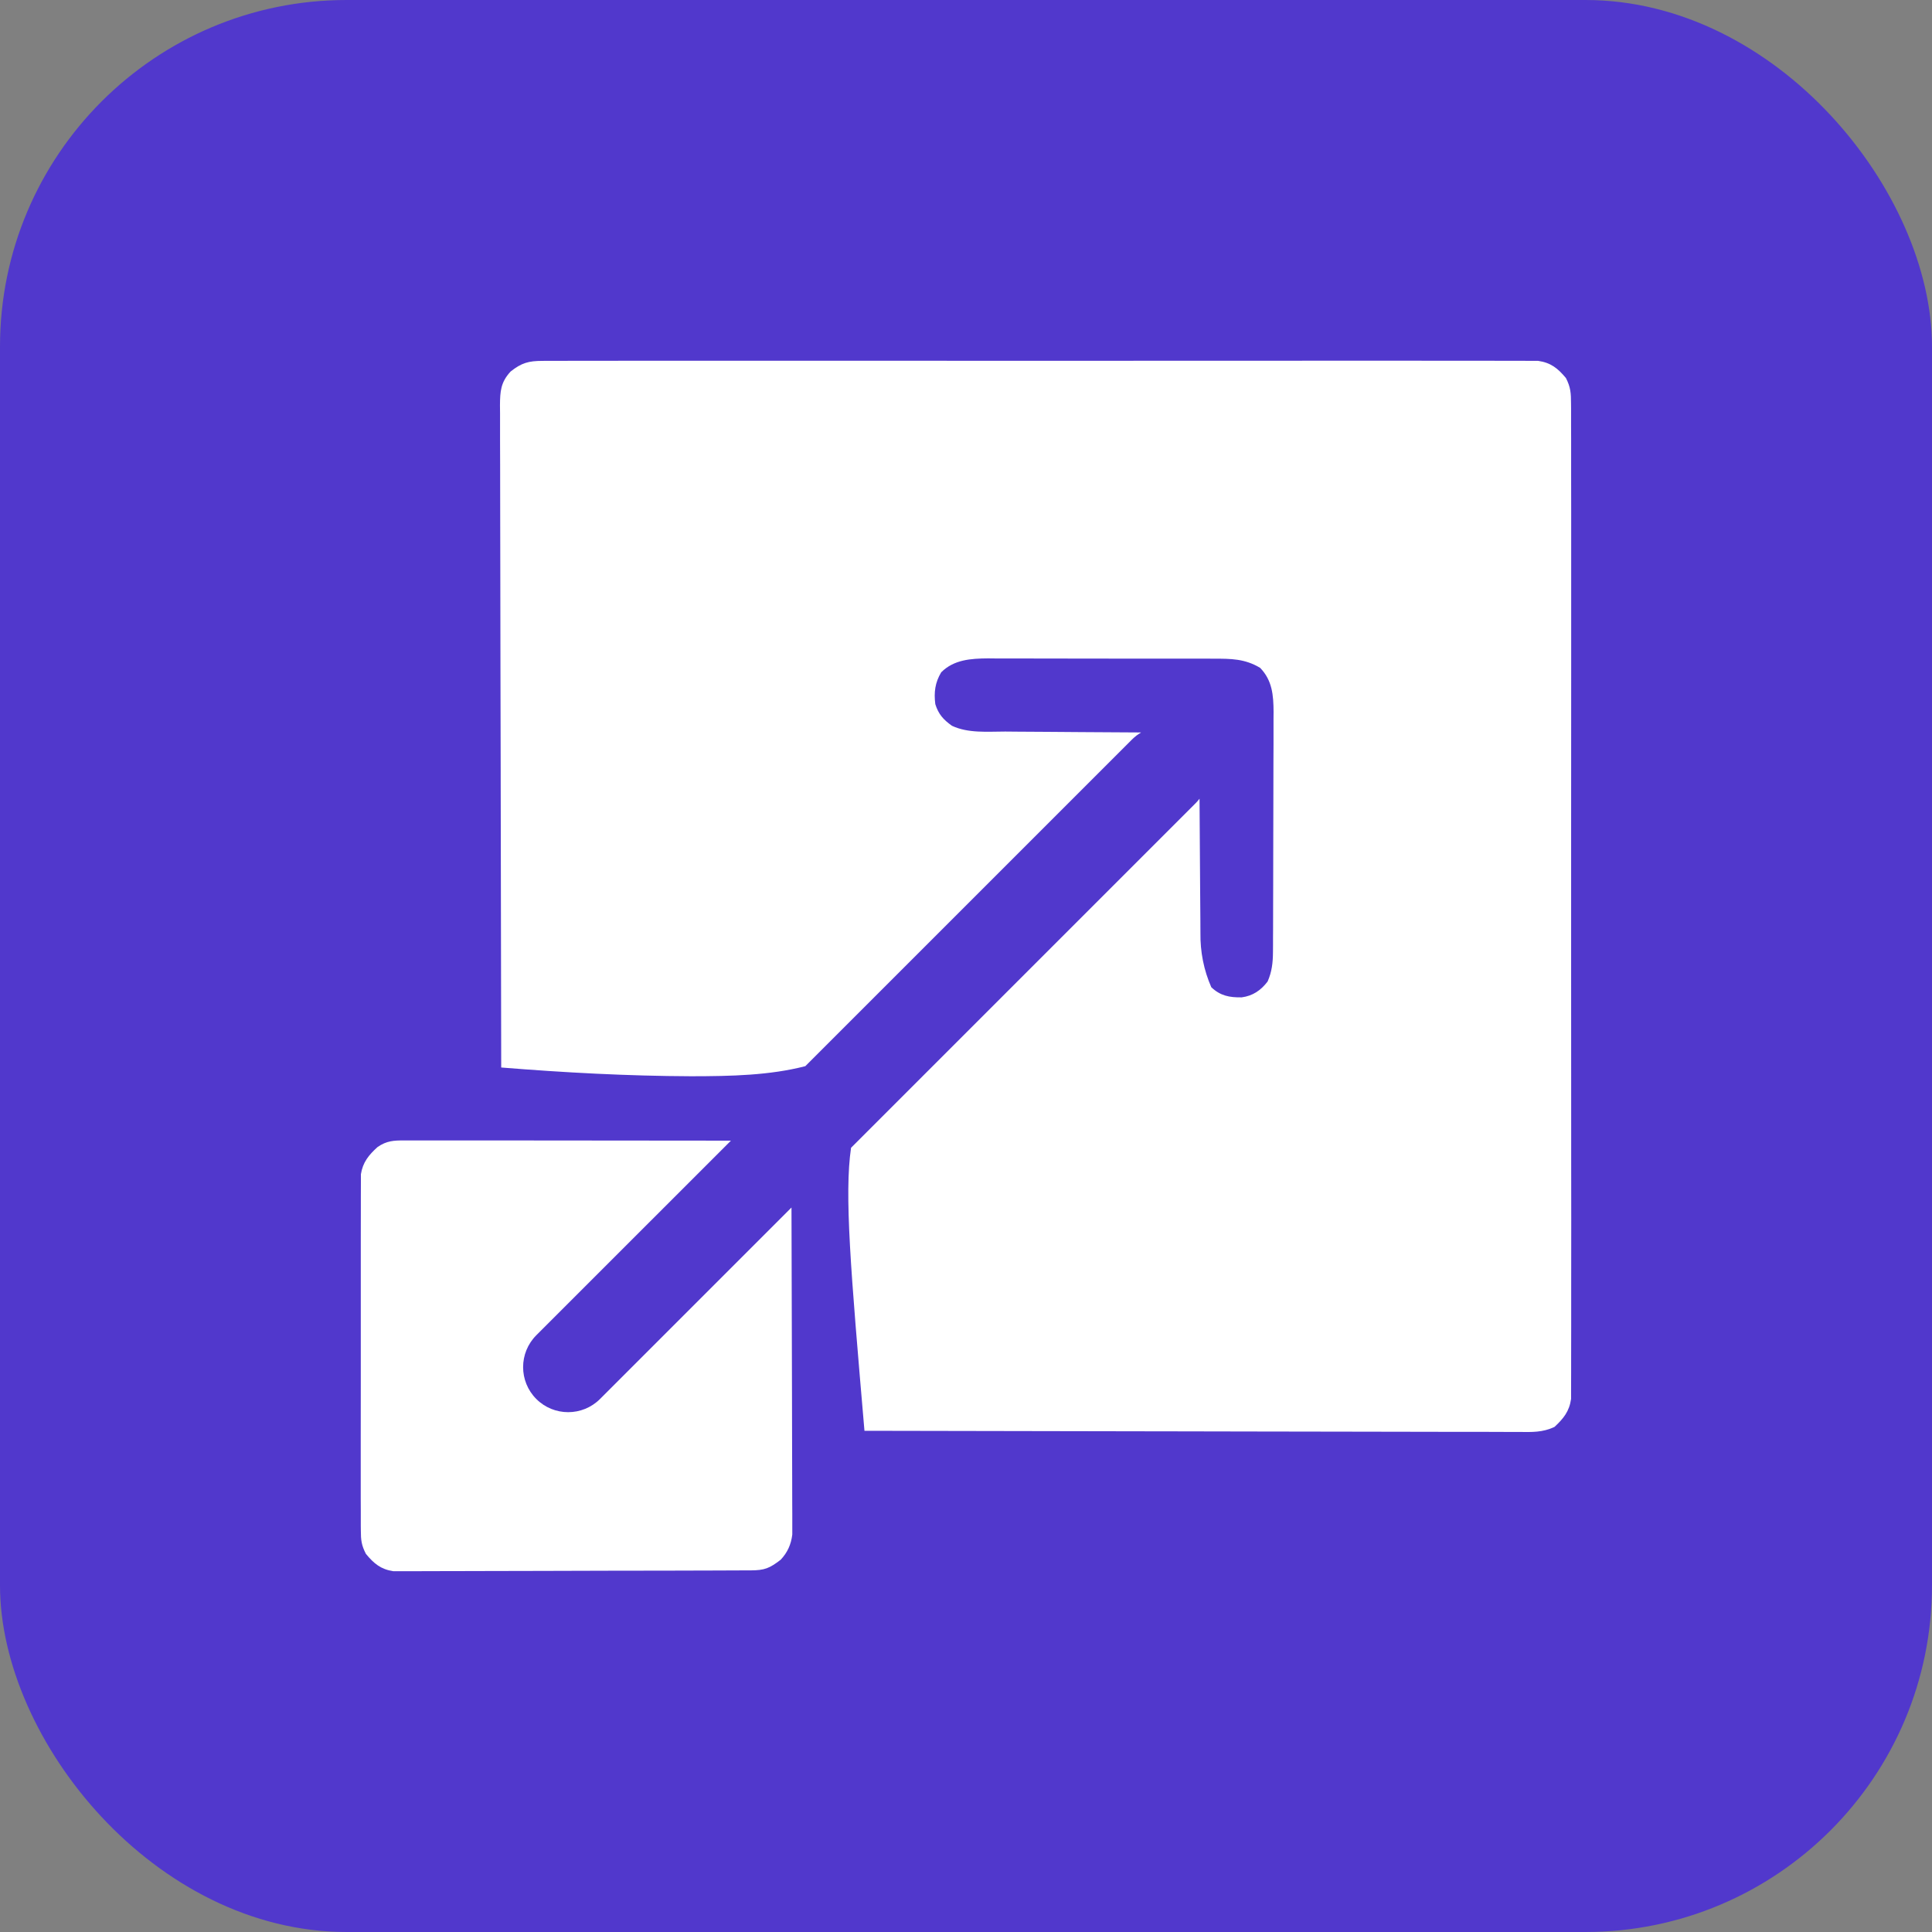
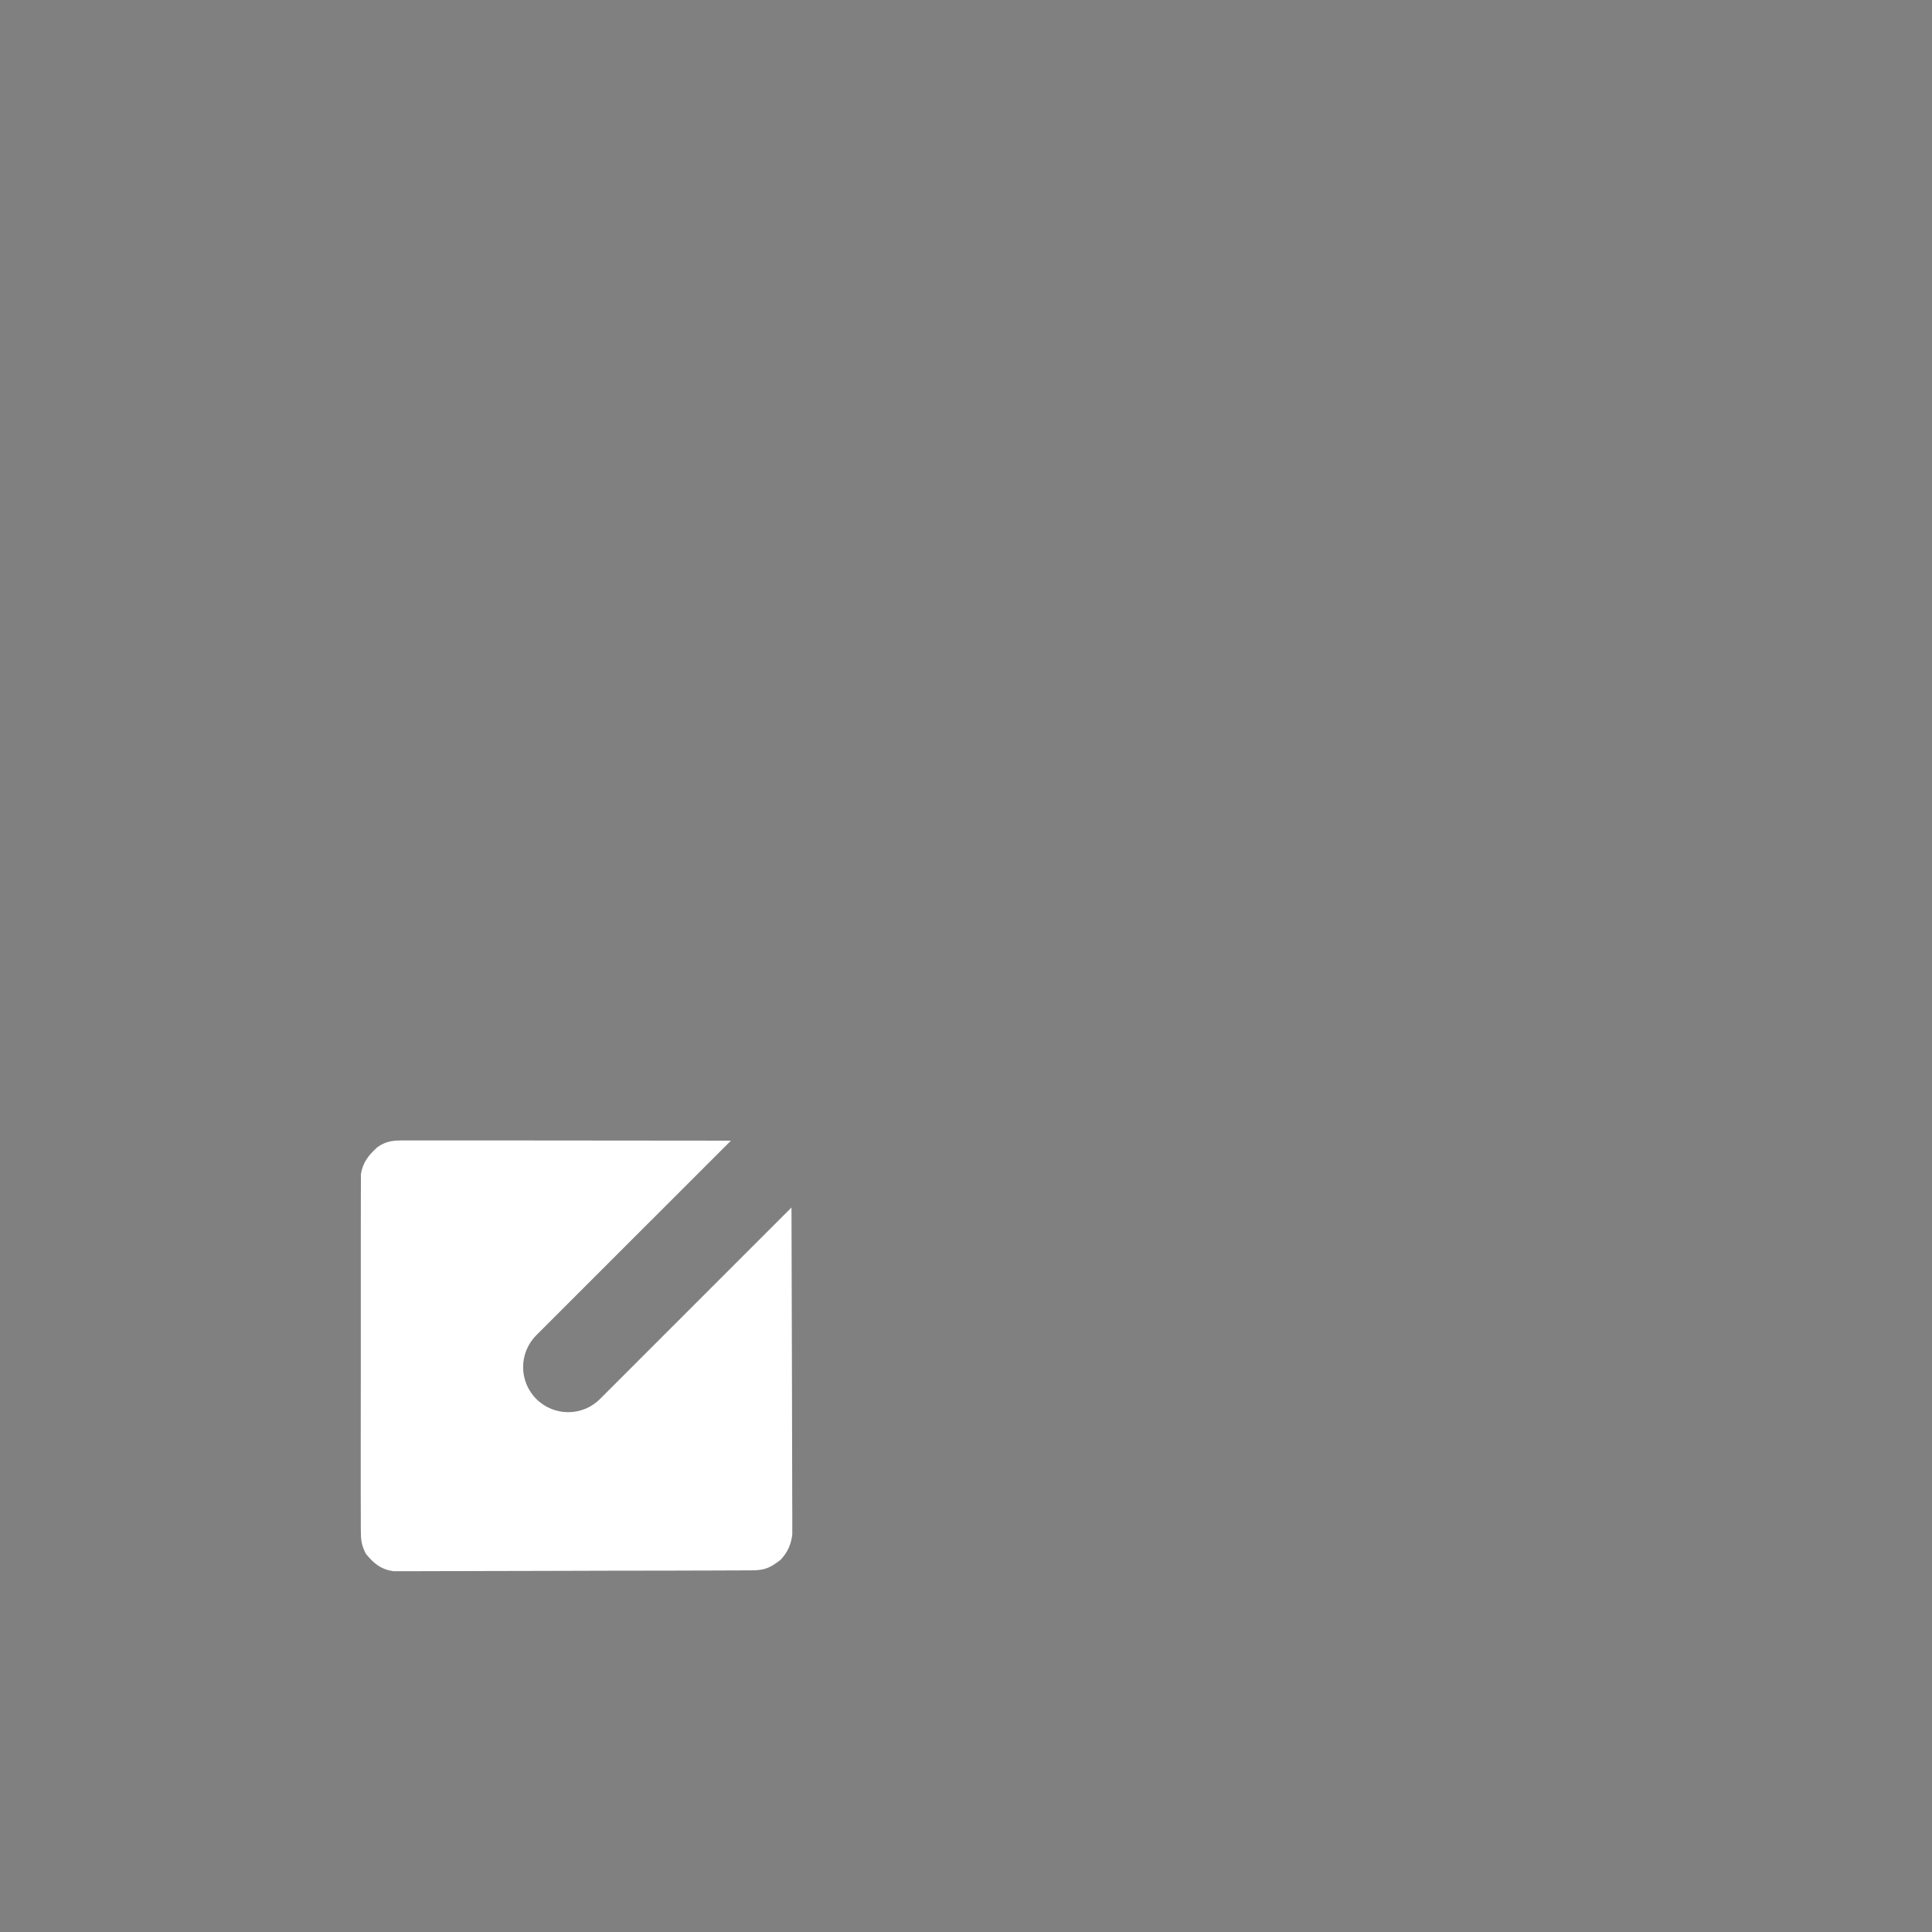
<svg xmlns="http://www.w3.org/2000/svg" id="a" width="70" height="70" viewBox="0 0 70 70">
  <rect x="0" y="0" width="70" height="70" fill="#808080" stroke="none" />
  <g id="b">
-     <rect width="70" height="70" rx="12.56" ry="12.56" fill="#5138cc" />
-   </g>
-   <path d="M56.929,44.094c0,.877,0,1.754-.002,2.632,0,.448,0,.895,0,1.343,0,.409,0,.82-.002,1.229,0,.149,0,.297,0,.445,0,.201,0,.403-.002.604v.339c-.064.45-.274.709-.6,1.013-.433.206-.823.188-1.297.183-.102,0-.203,0-.307,0-.281,0-.562,0-.842-.003-.303,0-.605,0-.908,0-.525,0-1.049,0-1.574-.003-.757-.003-1.516-.003-2.274-.004-1.23,0-2.46-.003-3.69-.006-1.194-.003-2.389-.005-3.584-.007h-.223c-.369,0-.739,0-1.108-.002-3.065-.003-6.13-.009-9.195-.017-.502-5.856-.733-8.567-.486-10.254l12.485-12.485c.051-.051.098-.105.141-.162.003.701.009,1.403.014,2.104.003.393.007.786.008,1.18.002.38.004.759.009,1.139,0,.144.002.289.002.433q-.015,1.04.394,1.975c.328.308.652.373,1.1.366.403-.053.693-.252.94-.574.155-.351.192-.685.194-1.066,0-.083,0-.165.002-.25v-.271c0-.095,0-.19.002-.287,0-.314.002-.627.002-.94,0-.219,0-.437.002-.655,0-.399.002-.798.002-1.197,0-.586.002-1.172.004-1.757.002-.509.003-1.017.003-1.526,0-.216,0-.432.003-.648,0-.302,0-.604,0-.906,0-.089,0-.178.002-.269-.003-.602-.047-1.139-.486-1.592-.552-.333-1.063-.334-1.691-.333q-.143,0-.287-.002c-.313,0-.626,0-.939,0-.217,0-.435,0-.653,0-.456,0-.913,0-1.369,0-.527,0-1.052,0-1.579-.002-.508-.002-1.015-.003-1.523-.002-.215,0-.431,0-.645-.002-.302,0-.603,0-.905,0-.088,0-.176-.002-.268-.003-.623.005-1.238.045-1.697.504-.224.374-.268.726-.214,1.154.115.365.291.562.603.784.592.278,1.29.209,1.93.209.146,0,.292.003.439.004.384.003.768.005,1.151.007.393.002.786.005,1.178.009.718.006,1.438.01,2.156.013-.118.069-.229.154-.331.256l-11.836,11.835c-1.287.332-2.672.364-4.139.365-2.296-.009-4.591-.132-6.879-.317-.008-3.138-.014-6.277-.017-9.415,0-.371,0-.741-.002-1.111v-.224c-.002-1.194-.004-2.389-.008-3.583-.003-1.225-.005-2.451-.006-3.676,0-.756-.002-1.513-.004-2.269-.002-.518-.003-1.037-.002-1.555,0-.299,0-.598-.003-.898-.002-.325,0-.649,0-.974,0-.094-.002-.189-.003-.286.004-.507.026-.838.386-1.226.394-.313.652-.385,1.152-.385q.095,0,.191-.002c.211-.002.422,0,.633,0,.153,0,.305,0,.458-.002.42,0,.839,0,1.26,0,.452,0,.905,0,1.358-.002.886-.002,1.774,0,2.66,0,.721,0,1.442,0,2.163,0h.935c1.953,0,3.907,0,5.86.002,1.677.002,3.353.002,5.03,0,1.946-.002,3.893-.003,5.839-.002h.622q.153,0,.309,0c.72,0,1.44,0,2.16-.002.877,0,1.754,0,2.632.002.448,0,.895,0,1.343,0,.409,0,.82,0,1.229.002.149,0,.297,0,.445,0,.201,0,.403,0,.604.002h.339c.468.067.713.266,1.013.622.169.329.185.546.185.915,0,.063.002.127.002.191.002.211,0,.422,0,.633,0,.153,0,.305.002.458,0,.42,0,.839,0,1.26,0,.452,0,.905.002,1.358.002.886,0,1.774,0,2.66,0,.721,0,1.442,0,2.163v.935c0,1.953,0,3.907-.002,5.86-.002,1.677-.002,3.353,0,5.03.002,1.946.003,3.893.002,5.839v.622q0,.153,0,.309c0,.72,0,1.44.002,2.16Z" fill="#fff" />
+     </g>
  <path d="M28.706,55.6c-.044.359-.172.647-.42.912-.405.311-.582.384-1.092.386q-.084,0-.17,0c-.188,0-.377,0-.565.002-.135,0-.269,0-.404.002-.367,0-.733.002-1.101.003-.229,0-.458,0-.687.002-.716.002-1.433.003-2.15.003-.827,0-1.656.003-2.483.007-.639.003-1.279.003-1.918.004-.382,0-.764,0-1.146.003-.36.003-.719.003-1.079.002-.132,0-.263,0-.395.002-.18.002-.361,0-.541,0h-.305c-.455-.069-.702-.277-.991-.626-.162-.31-.185-.503-.185-.851,0-.056,0-.113-.002-.171,0-.187,0-.374,0-.562,0-.134,0-.269-.002-.404-.002-.365,0-.731,0-1.096,0-.383,0-.766,0-1.148,0-.643,0-1.286.002-1.928.002-.743,0-1.485,0-2.228-.002-.639-.002-1.276,0-1.915,0-.38,0-.762,0-1.142,0-.358,0-.716.002-1.074,0-.132,0-.262,0-.394,0-.18,0-.359.002-.539,0-.1,0-.2,0-.303.068-.434.283-.698.603-.987.331-.229.581-.24.973-.24h.321c.118,0,.236,0,.353,0h.372c.337,0,.673,0,1.009,0,.351,0,.703,0,1.054,0,.666,0,1.332,0,1.998.002.757,0,1.516,0,2.273.002,1.484,0,2.967.003,4.451.004l-7.052,7.051c-.637.638-.637,1.671,0,2.309.638.637,1.671.637,2.309,0l6.937-6.937c.005,1.477.009,2.955.012,4.432,0,.756.003,1.513.006,2.269.003.66.004,1.319.004,1.979,0,.349.002.698.003,1.047.002.329.002.657.002.986,0,.121,0,.241.002.362,0,.165,0,.33,0,.495,0,.092,0,.184,0,.28Z" fill="#fff" />
</svg>